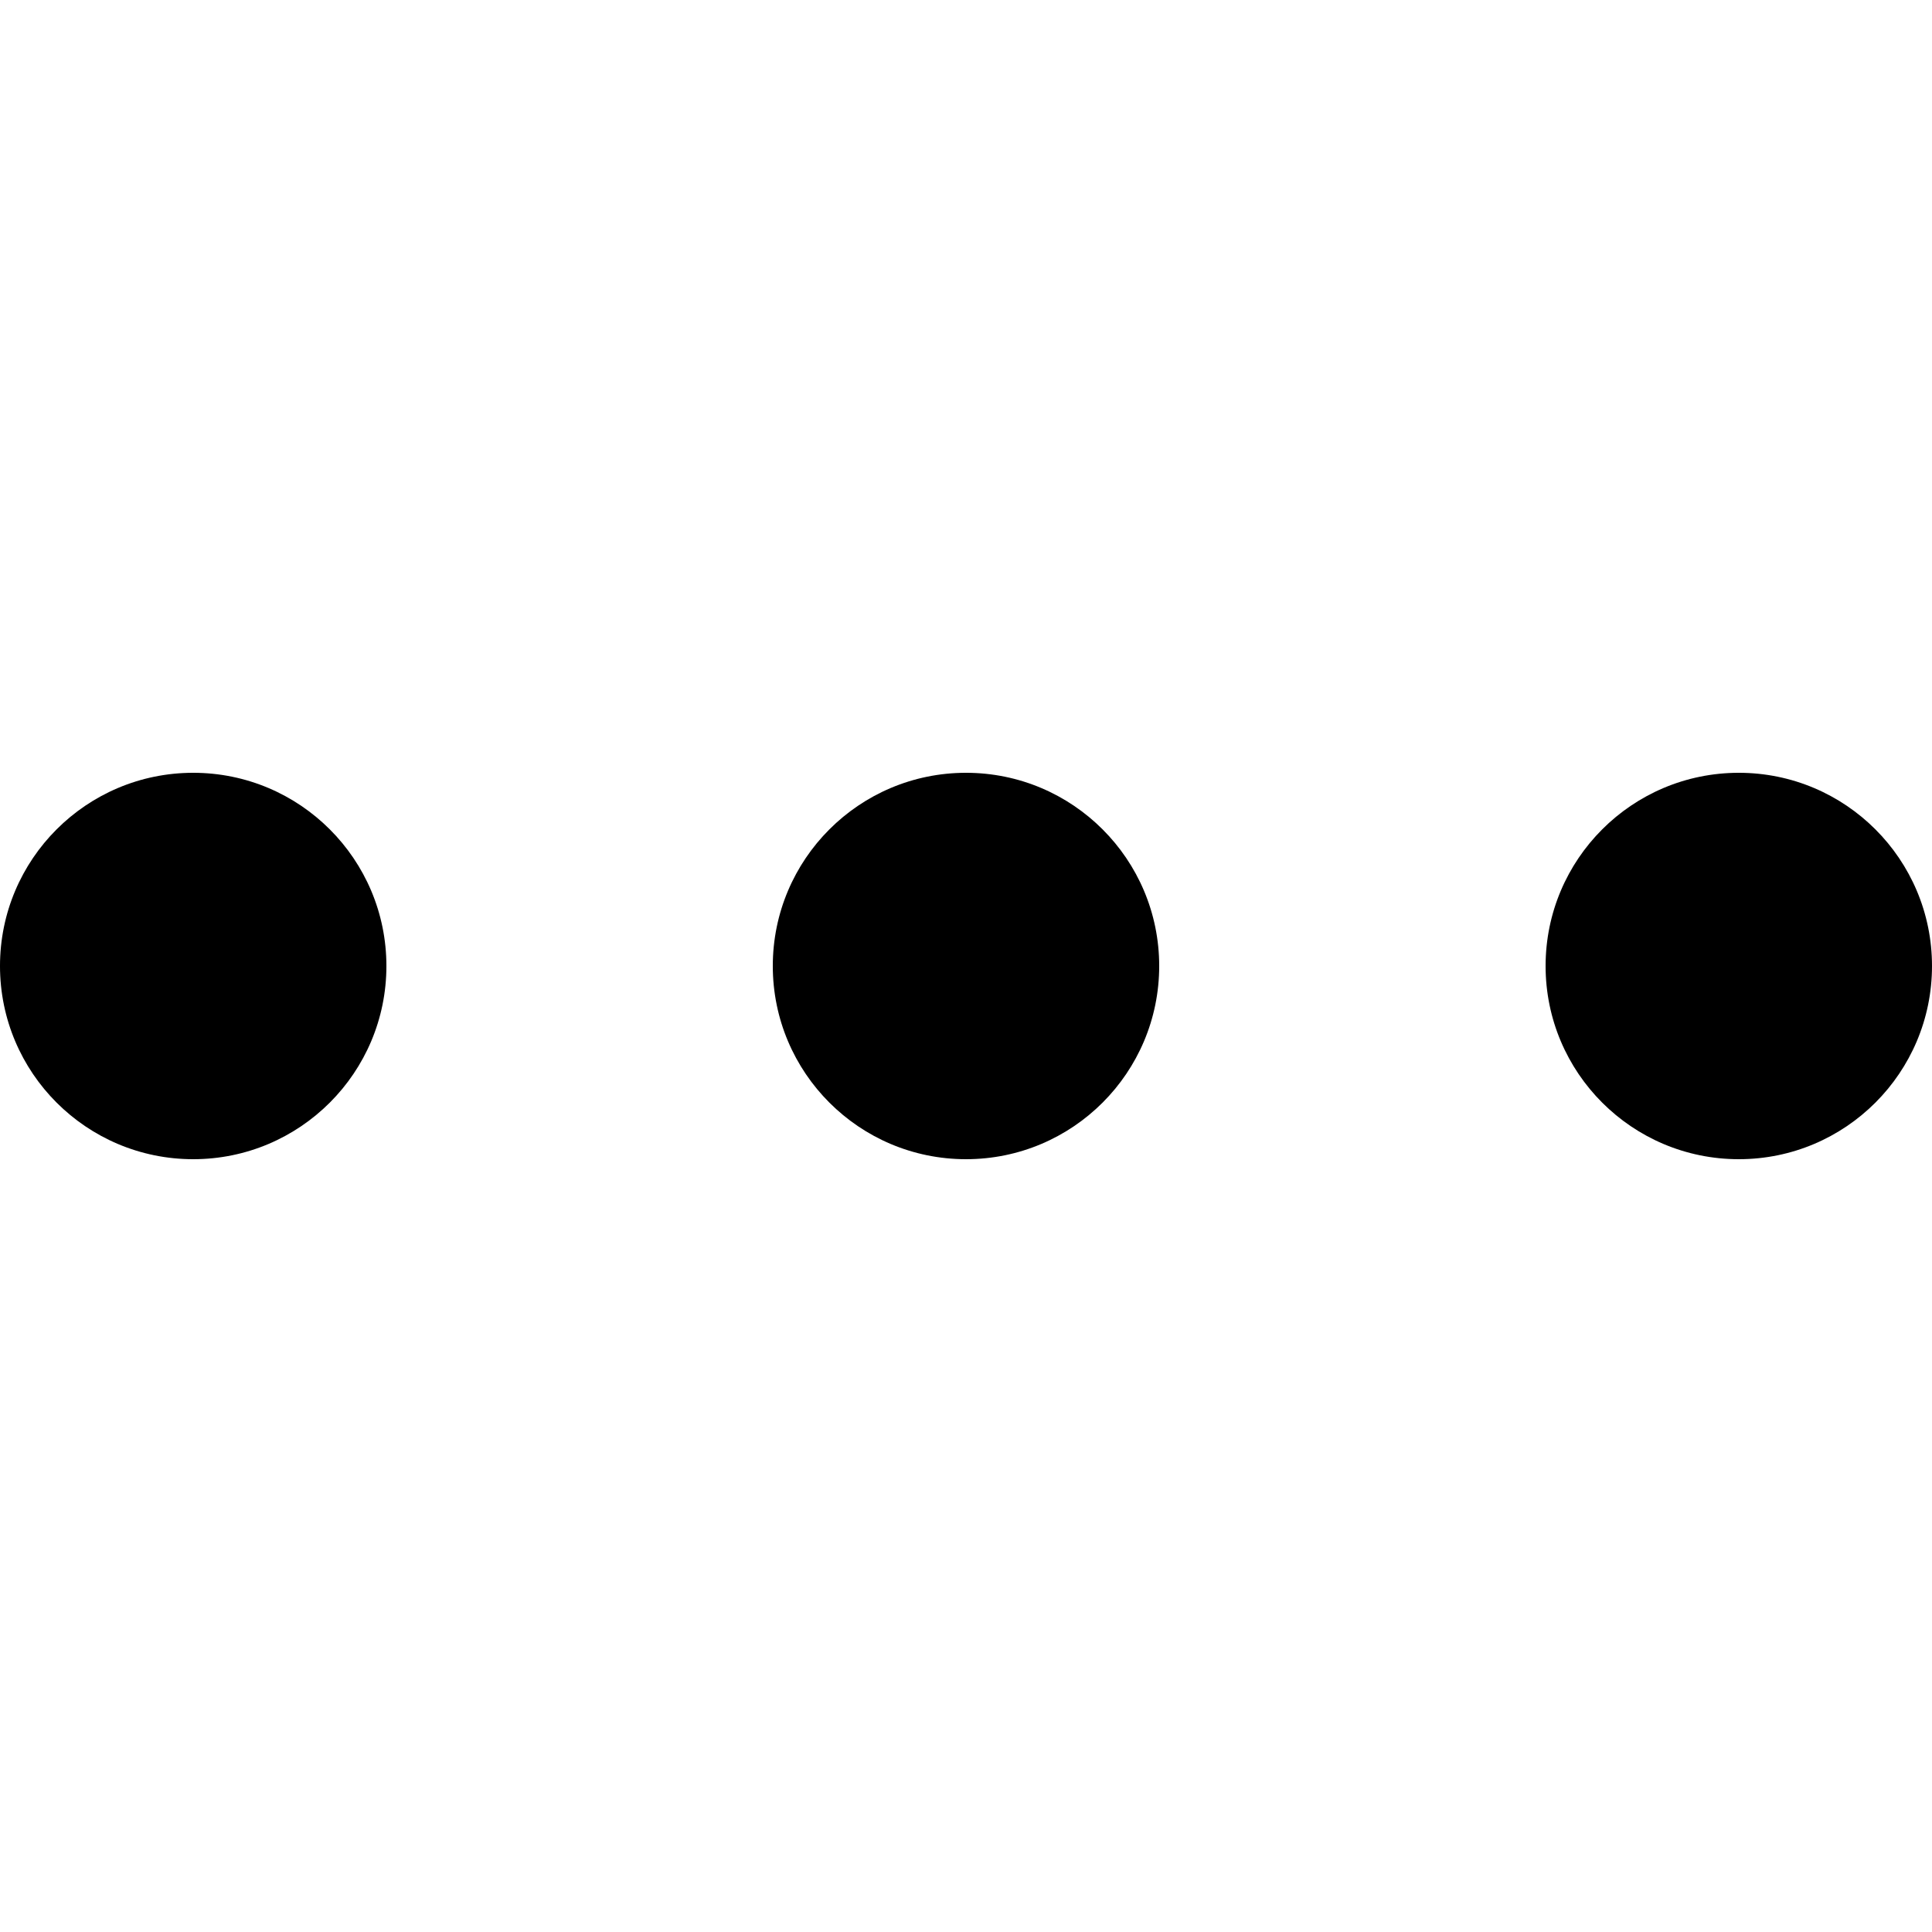
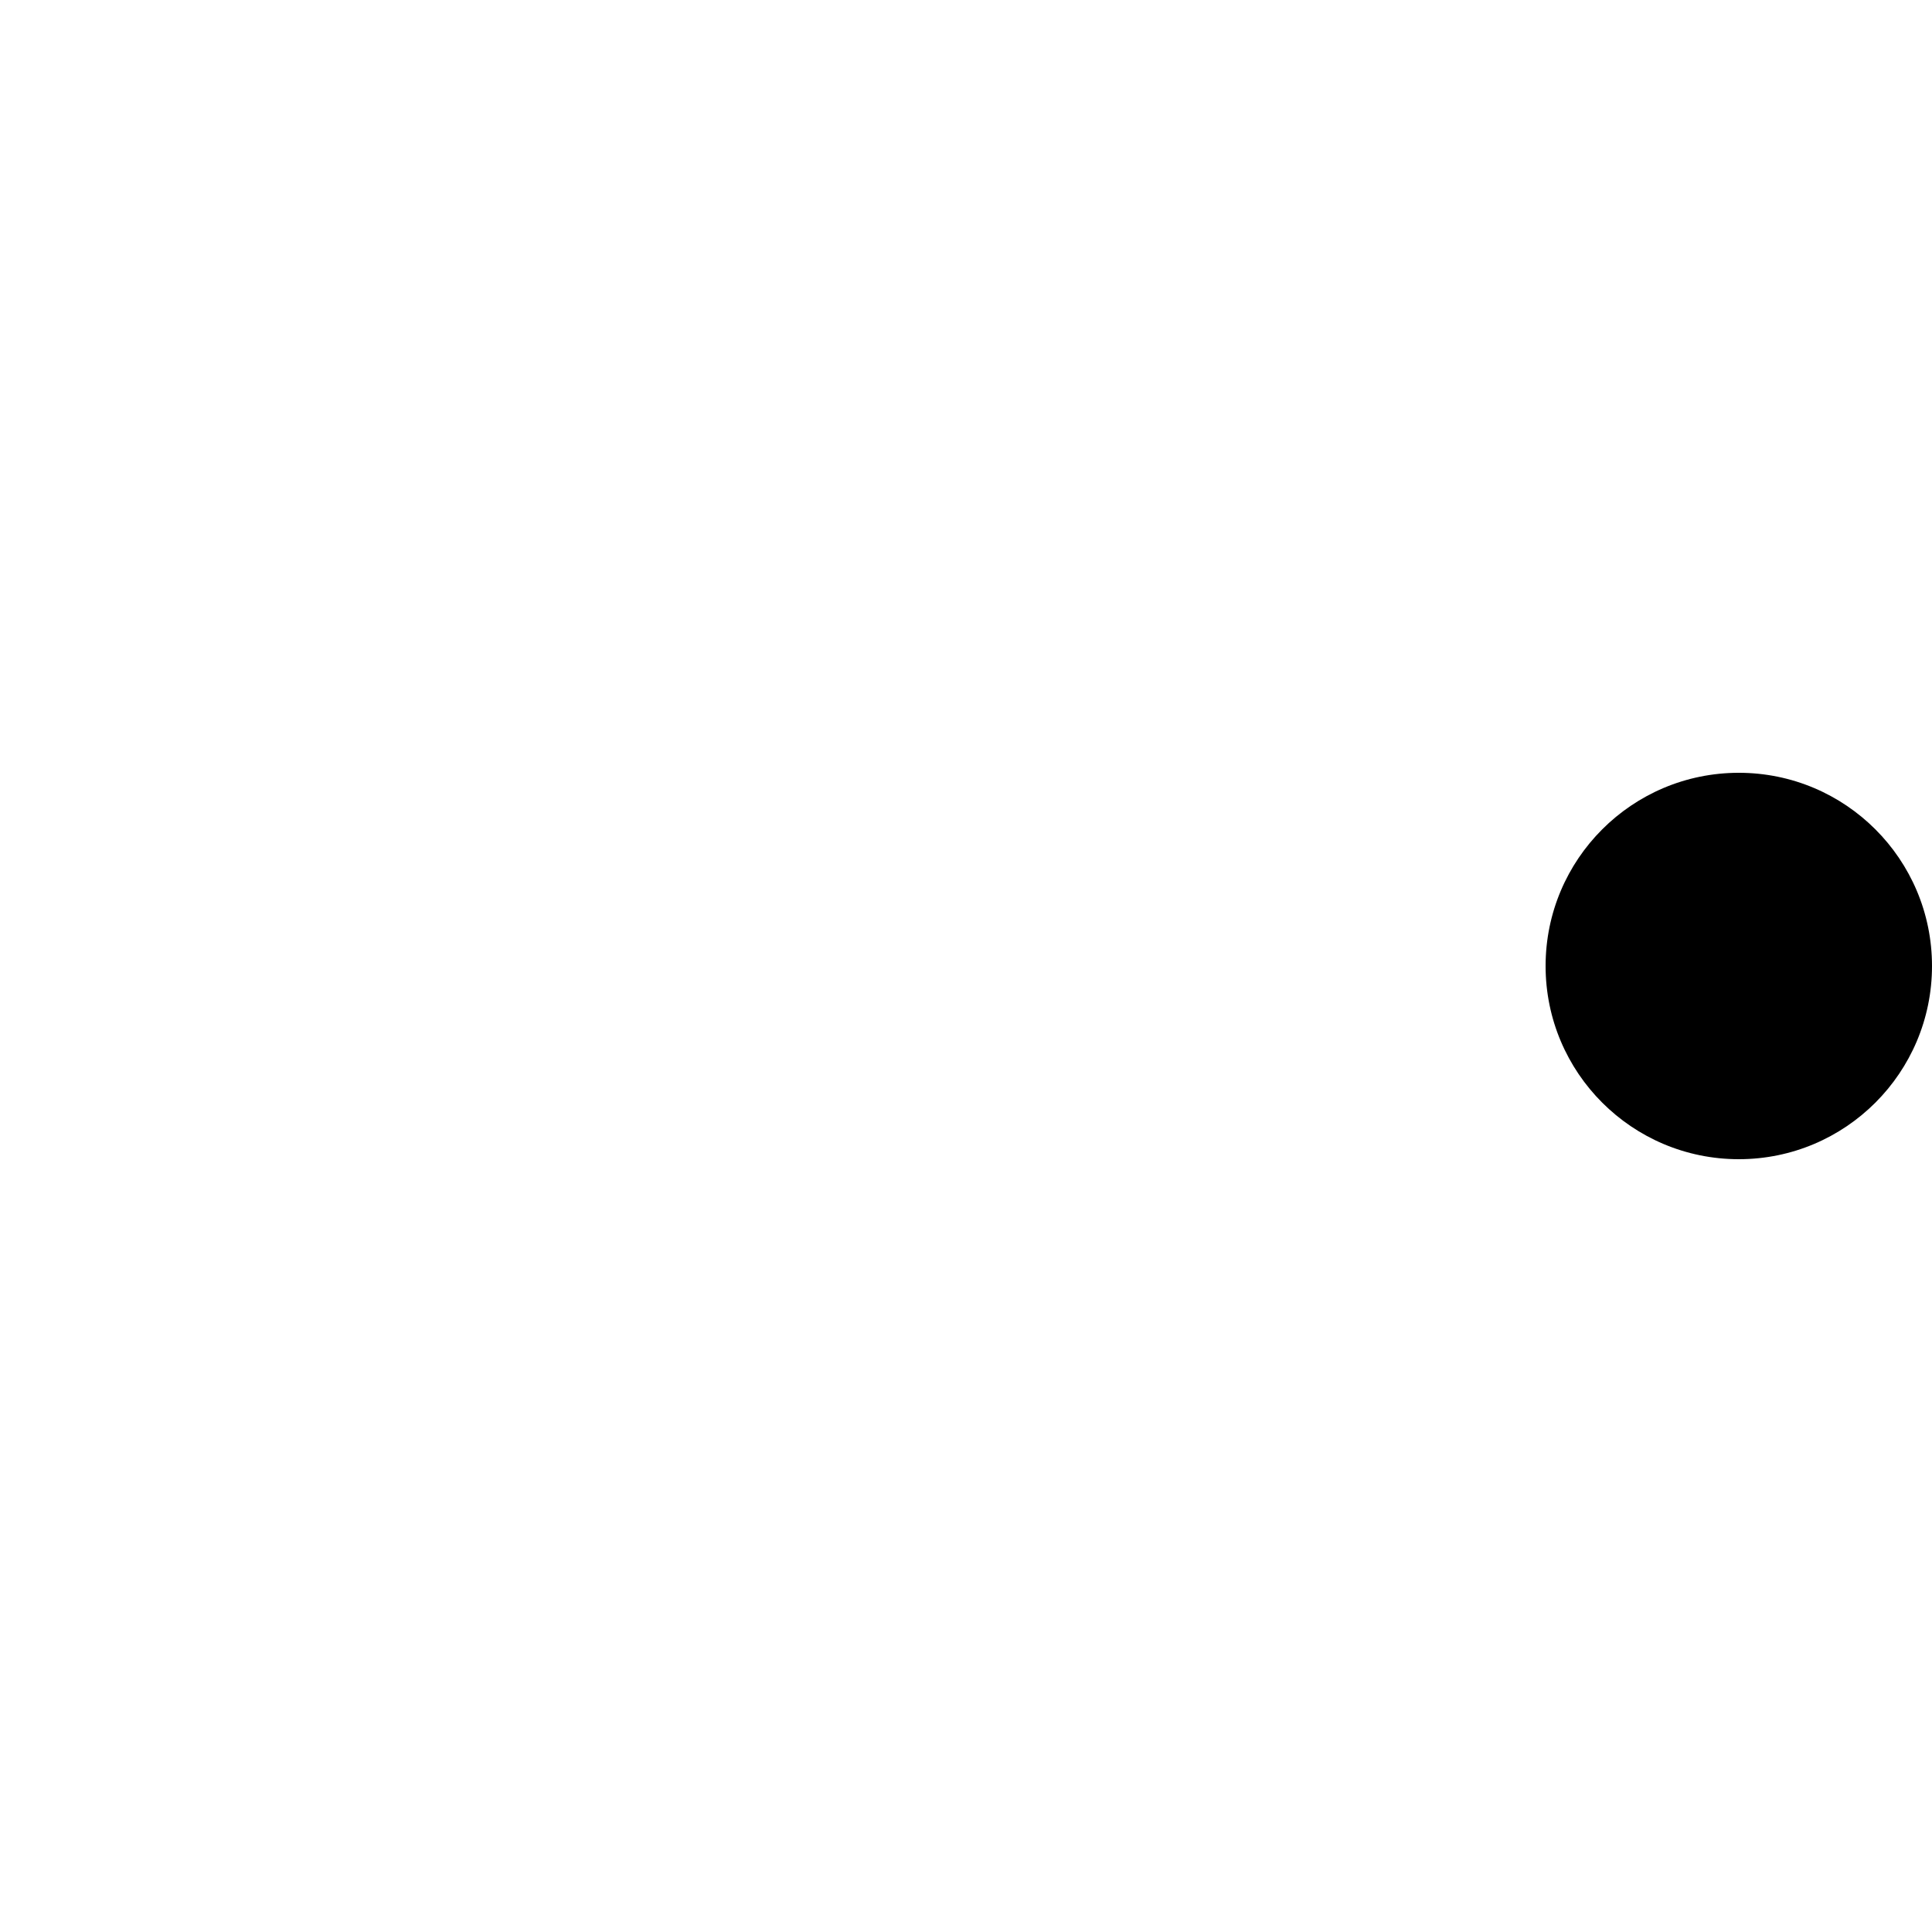
<svg xmlns="http://www.w3.org/2000/svg" id="Capa_1" x="0px" y="0px" viewBox="0 0 426.667 426.667" style="enable-background:new 0 0 426.667 426.667;" xml:space="preserve">
  <g>
    <g>
-       <circle cx="42.667" cy="213.333" r="42.667" />
-     </g>
+       </g>
  </g>
  <g>
    <g>
-       <circle cx="213.333" cy="213.333" r="42.667" />
-     </g>
+       </g>
  </g>
  <g>
    <g>
      <circle cx="384" cy="213.333" r="42.667" />
    </g>
  </g>
  <g />
  <g />
  <g />
  <g />
  <g />
  <g />
  <g />
  <g />
  <g />
  <g />
  <g />
  <g />
  <g />
  <g />
  <g />
</svg>